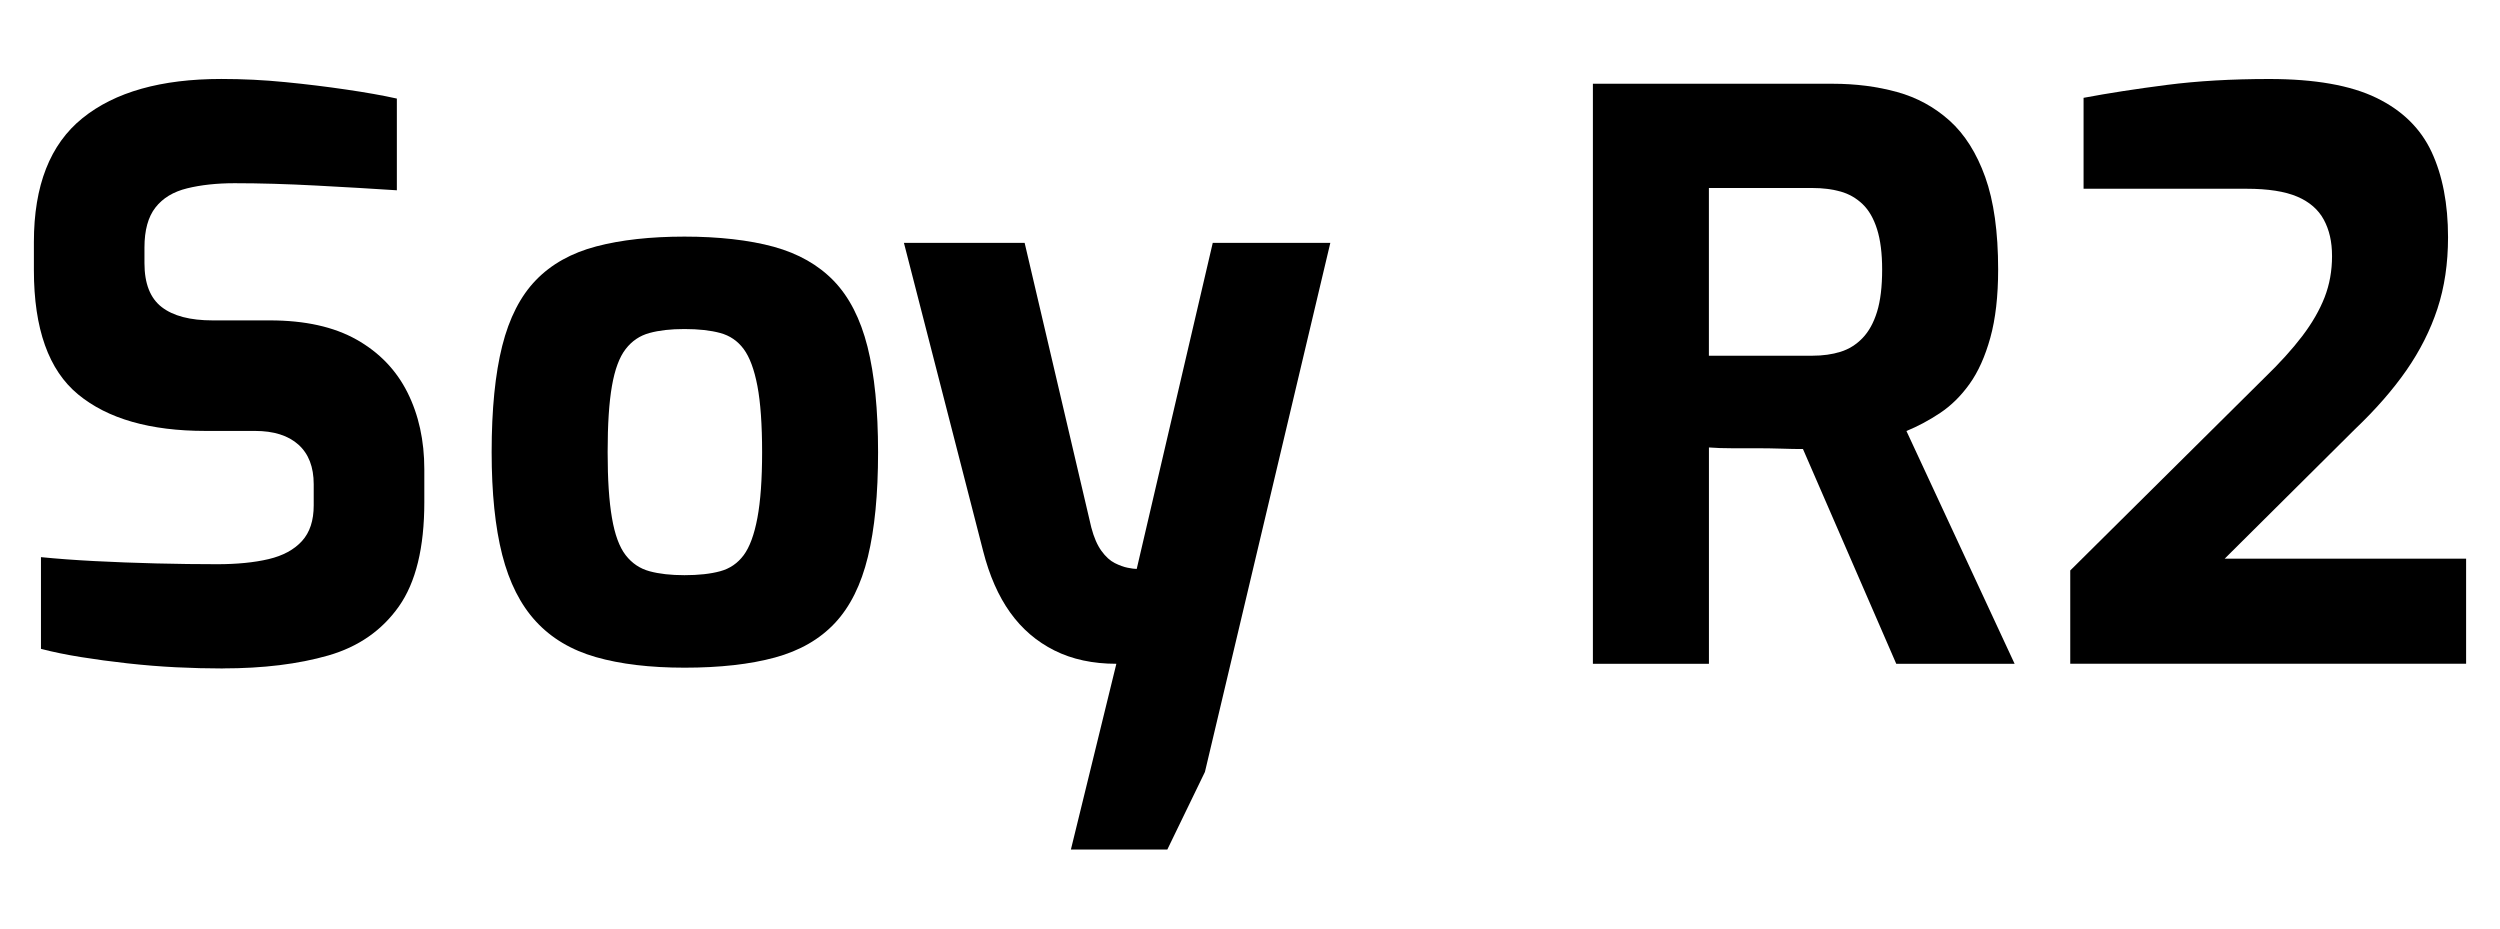
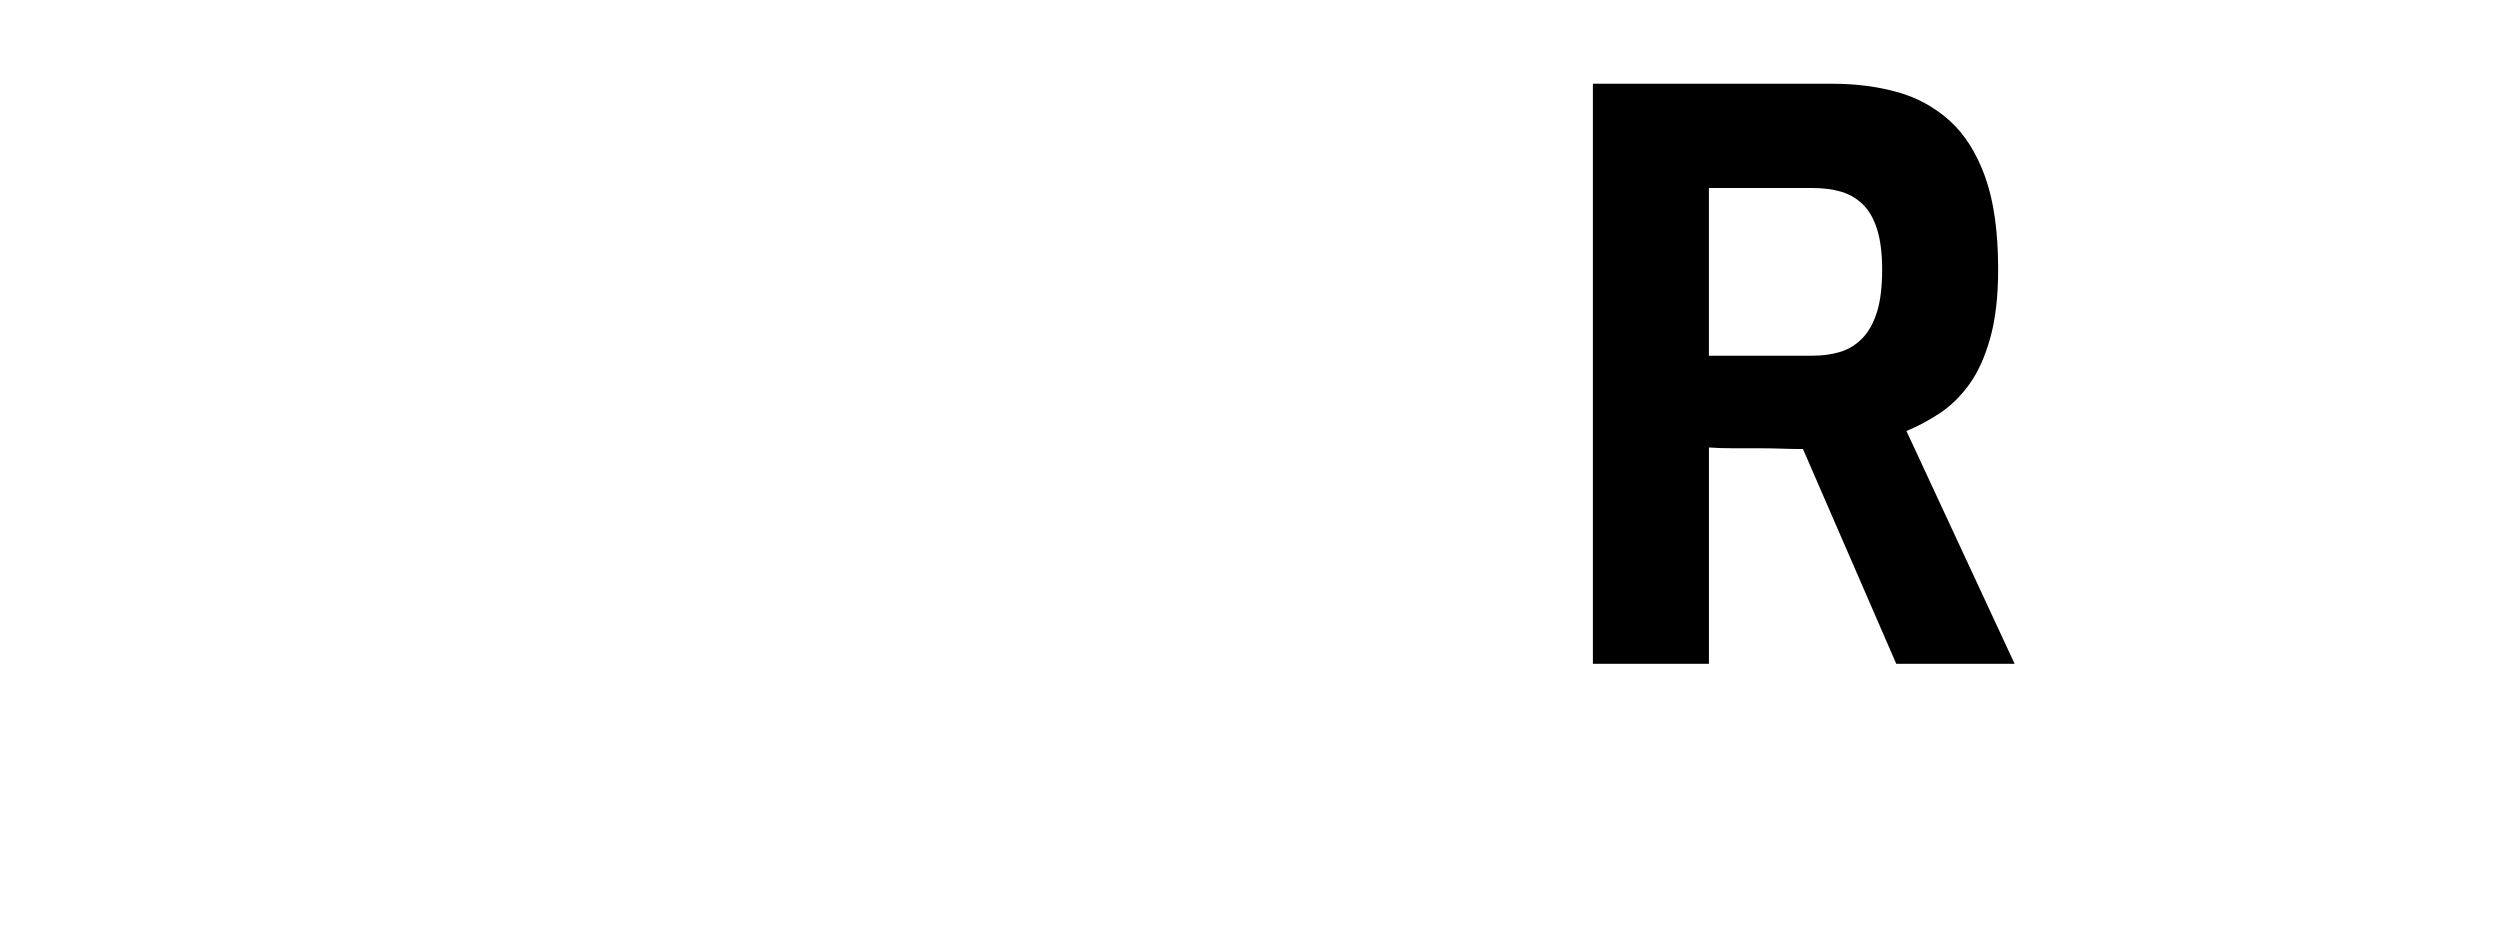
<svg xmlns="http://www.w3.org/2000/svg" id="Capa_1" data-name="Capa 1" viewBox="0 0 700 260">
  <defs>
    <style>      .cls-1 {        stroke-width: 0px;      }    </style>
  </defs>
-   <path class="cls-1" d="m62.39,187.17c-4.25,0-8.6-.11-13.06-.33-4.46-.22-9-.59-13.61-1.1s-8.96-1.1-13.06-1.76c-4.1-.66-7.83-1.42-11.19-2.3v-25.68c4.39.44,9.36.81,14.92,1.1,5.56.29,11.34.51,17.34.66,6,.15,11.7.22,17.12.22s10.35-.47,14.37-1.43c4.02-.95,7.13-2.64,9.33-5.05,2.2-2.42,3.29-5.74,3.29-9.99v-5.93c0-4.83-1.43-8.52-4.28-11.08-2.85-2.56-6.91-3.84-12.18-3.84h-13.83c-15.51,0-27.4-3.4-35.66-10.21-8.27-6.8-12.4-18.4-12.4-34.79v-7.9c0-15.8,4.53-27.36,13.61-34.68,9.07-7.32,22.02-10.97,38.85-10.97,6,0,11.96.29,17.89.88,5.93.58,11.63,1.28,17.12,2.09,5.49.8,10.21,1.64,14.16,2.52v25.68c-6.73-.44-14.23-.88-22.5-1.32-8.27-.44-15.91-.66-22.93-.66-4.98,0-9.4.48-13.28,1.43-3.88.95-6.84,2.74-8.89,5.38-2.05,2.63-3.07,6.37-3.07,11.19v4.39c0,5.71,1.61,9.8,4.83,12.29,3.22,2.49,7.97,3.73,14.27,3.73h16.02c9.8,0,17.89,1.79,24.25,5.37,6.37,3.59,11.12,8.53,14.27,14.81,3.15,6.29,4.72,13.46,4.72,21.51v9.22c0,12.73-2.38,22.46-7.13,29.19-4.76,6.73-11.34,11.3-19.75,13.72-8.41,2.42-18.25,3.62-29.52,3.62Z" />
-   <path class="cls-1" d="m191.65,186.95c-9.66,0-17.92-.99-24.8-2.96-6.88-1.97-12.47-5.3-16.79-9.99-4.32-4.68-7.46-10.9-9.44-18.65-1.97-7.75-2.96-17.34-2.96-28.75,0-11.99.99-21.91,2.96-29.74,1.97-7.83,5.12-13.97,9.44-18.43,4.31-4.46,9.95-7.61,16.9-9.44,6.95-1.83,15.18-2.74,24.69-2.74s18.14.96,25.02,2.85c6.88,1.9,12.47,5.08,16.79,9.55,4.31,4.46,7.46,10.61,9.44,18.43,1.97,7.83,2.96,17.67,2.96,29.52s-.95,21.47-2.85,29.3c-1.9,7.83-4.98,14.01-9.22,18.54-4.25,4.54-9.84,7.76-16.79,9.66-6.95,1.9-15.4,2.85-25.35,2.85Zm0-25.9c3.95,0,7.28-.36,9.99-1.1,2.71-.73,4.9-2.23,6.59-4.5,1.68-2.27,2.96-5.74,3.84-10.43.88-4.68,1.32-10.83,1.32-18.43s-.44-13.94-1.32-18.54-2.16-8.05-3.84-10.32c-1.68-2.27-3.88-3.77-6.59-4.5-2.71-.73-6.03-1.1-9.99-1.1s-7.06.37-9.77,1.1c-2.71.73-4.94,2.23-6.69,4.5-1.76,2.27-3.04,5.71-3.84,10.32-.81,4.61-1.21,10.79-1.21,18.54s.4,13.75,1.21,18.43c.8,4.69,2.08,8.16,3.84,10.43,1.76,2.27,3.99,3.77,6.69,4.5,2.71.74,5.96,1.1,9.77,1.1Z" />
-   <path class="cls-1" d="m299.85,237.87l12.73-52.01c-6.59,0-12.37-1.24-17.34-3.73-4.98-2.49-9.11-6.04-12.4-10.64s-5.82-10.35-7.57-17.23l-22.17-86.25h33.8l18.66,79.67c.73,2.78,1.68,4.97,2.85,6.58,1.17,1.61,2.41,2.74,3.73,3.4,1.32.66,2.52,1.1,3.62,1.31,1.1.22,1.94.33,2.52.33l21.29-91.3h32.92l-35.11,148.14-10.53,21.73h-26.99Z" />
  <path class="cls-1" d="m446.01,185.85V23.45h67.16c6.44,0,12.43.77,18,2.31,5.56,1.53,10.46,4.21,14.7,8.01,4.24,3.81,7.57,9.07,9.99,15.8,2.41,6.73,3.62,15.36,3.62,25.89,0,7.46-.73,13.83-2.19,19.1-1.46,5.26-3.4,9.58-5.82,12.95-2.41,3.37-5.16,6.07-8.23,8.12-3.07,2.05-6.22,3.73-9.44,5.05l30.29,65.18h-33.14l-26.12-60.13c-1.76,0-3.77-.03-6.03-.11-2.27-.07-4.57-.11-6.91-.11h-7.02c-2.34,0-4.47-.07-6.37-.22v60.57h-32.48Zm32.48-86.25h28.97c2.93,0,5.56-.37,7.9-1.1,2.34-.73,4.39-2.01,6.15-3.84,1.76-1.83,3.11-4.28,4.06-7.35.95-3.07,1.43-7.02,1.43-11.85,0-4.53-.48-8.3-1.43-11.3-.95-3-2.3-5.34-4.06-7.02-1.76-1.68-3.81-2.85-6.15-3.51-2.34-.66-4.98-.99-7.9-.99h-28.97v46.97Z" />
-   <path class="cls-1" d="m579.67,185.85v-26.12l54.21-53.77c4.39-4.24,7.97-8.19,10.75-11.85,2.78-3.66,4.86-7.28,6.26-10.86,1.39-3.58,2.08-7.42,2.08-11.52s-.77-7.35-2.3-10.21c-1.54-2.85-4.03-5.01-7.46-6.47-3.44-1.46-8.16-2.2-14.16-2.2h-45.65v-25.46c7.02-1.32,14.81-2.52,23.37-3.62,8.56-1.1,18.11-1.65,28.64-1.65,12.73,0,22.72,1.76,29.96,5.27s12.4,8.56,15.47,15.14,4.61,14.56,4.61,23.92c0,7.32-.99,13.97-2.96,19.97-1.97,6-4.87,11.74-8.67,17.23-3.81,5.49-8.64,11.01-14.48,16.57l-36.43,36.21h67.6v29.41h-110.83Z" />
</svg>